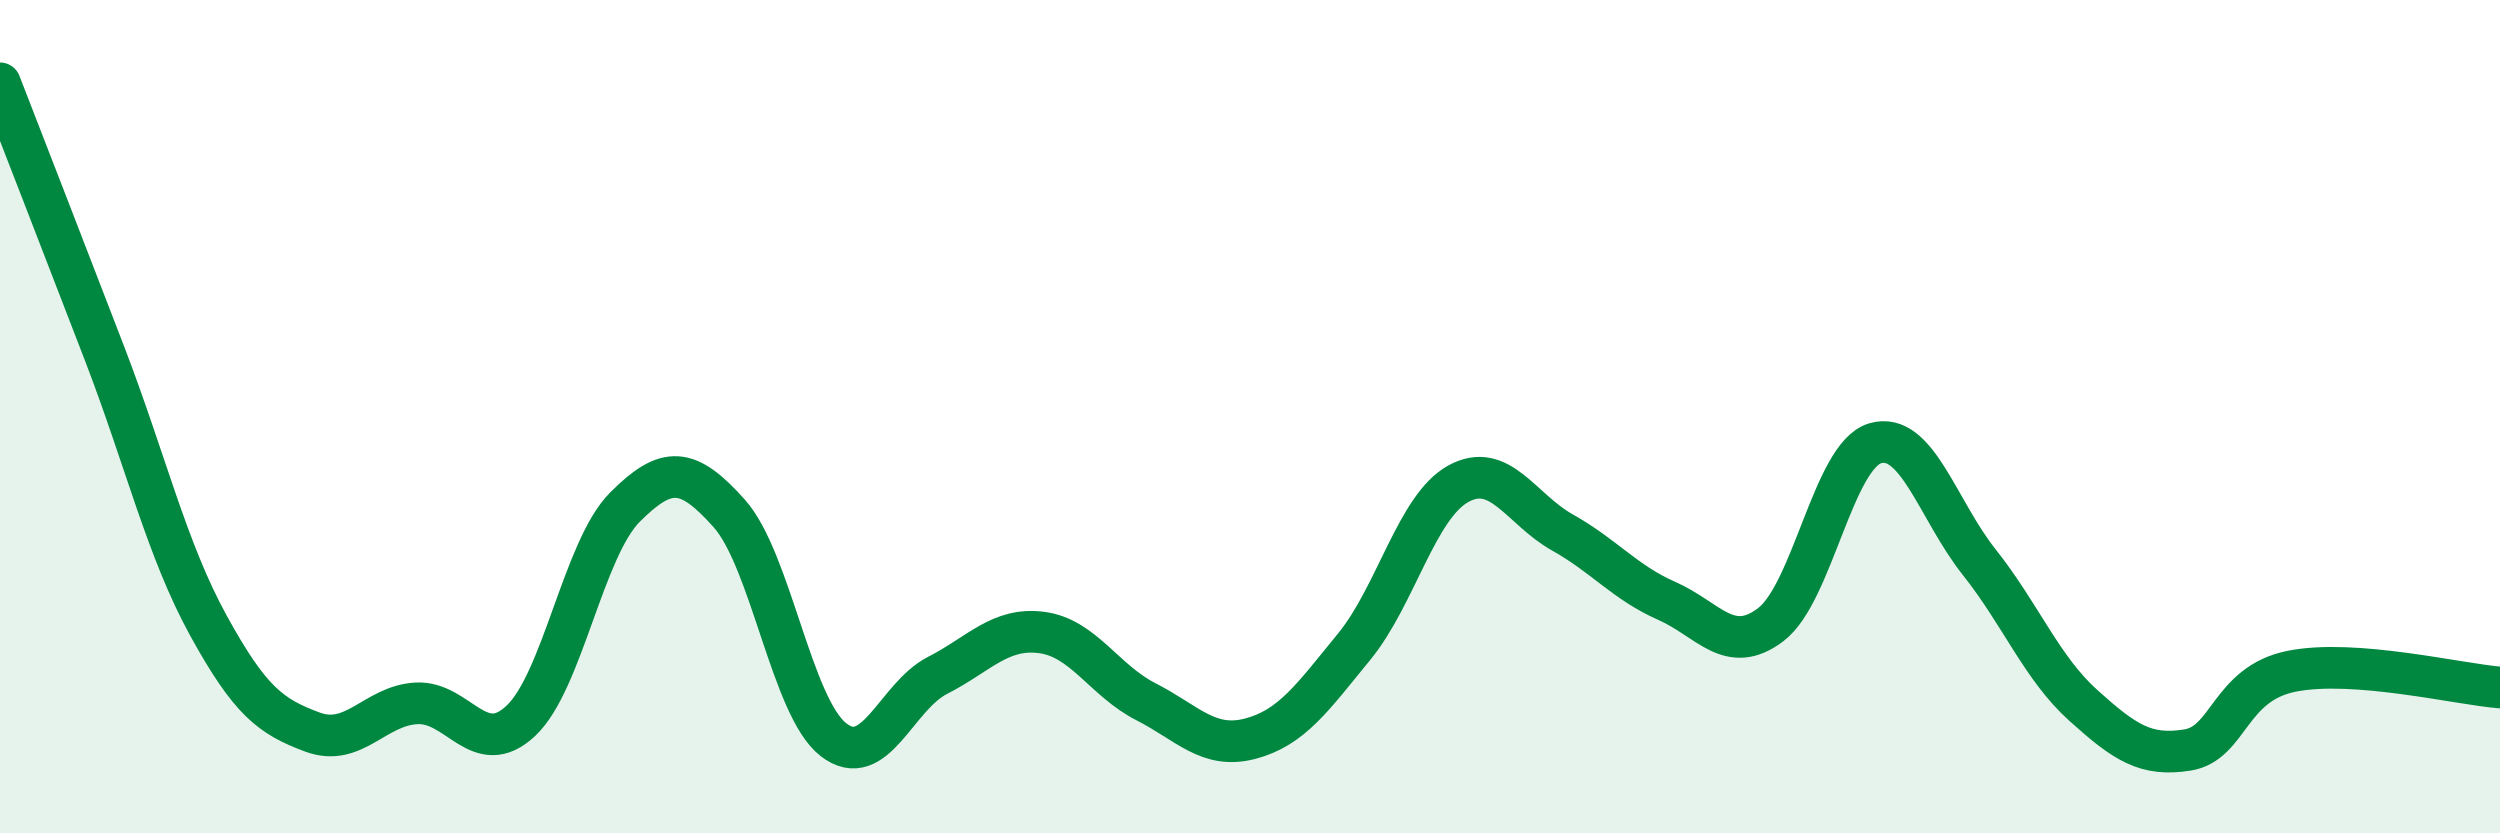
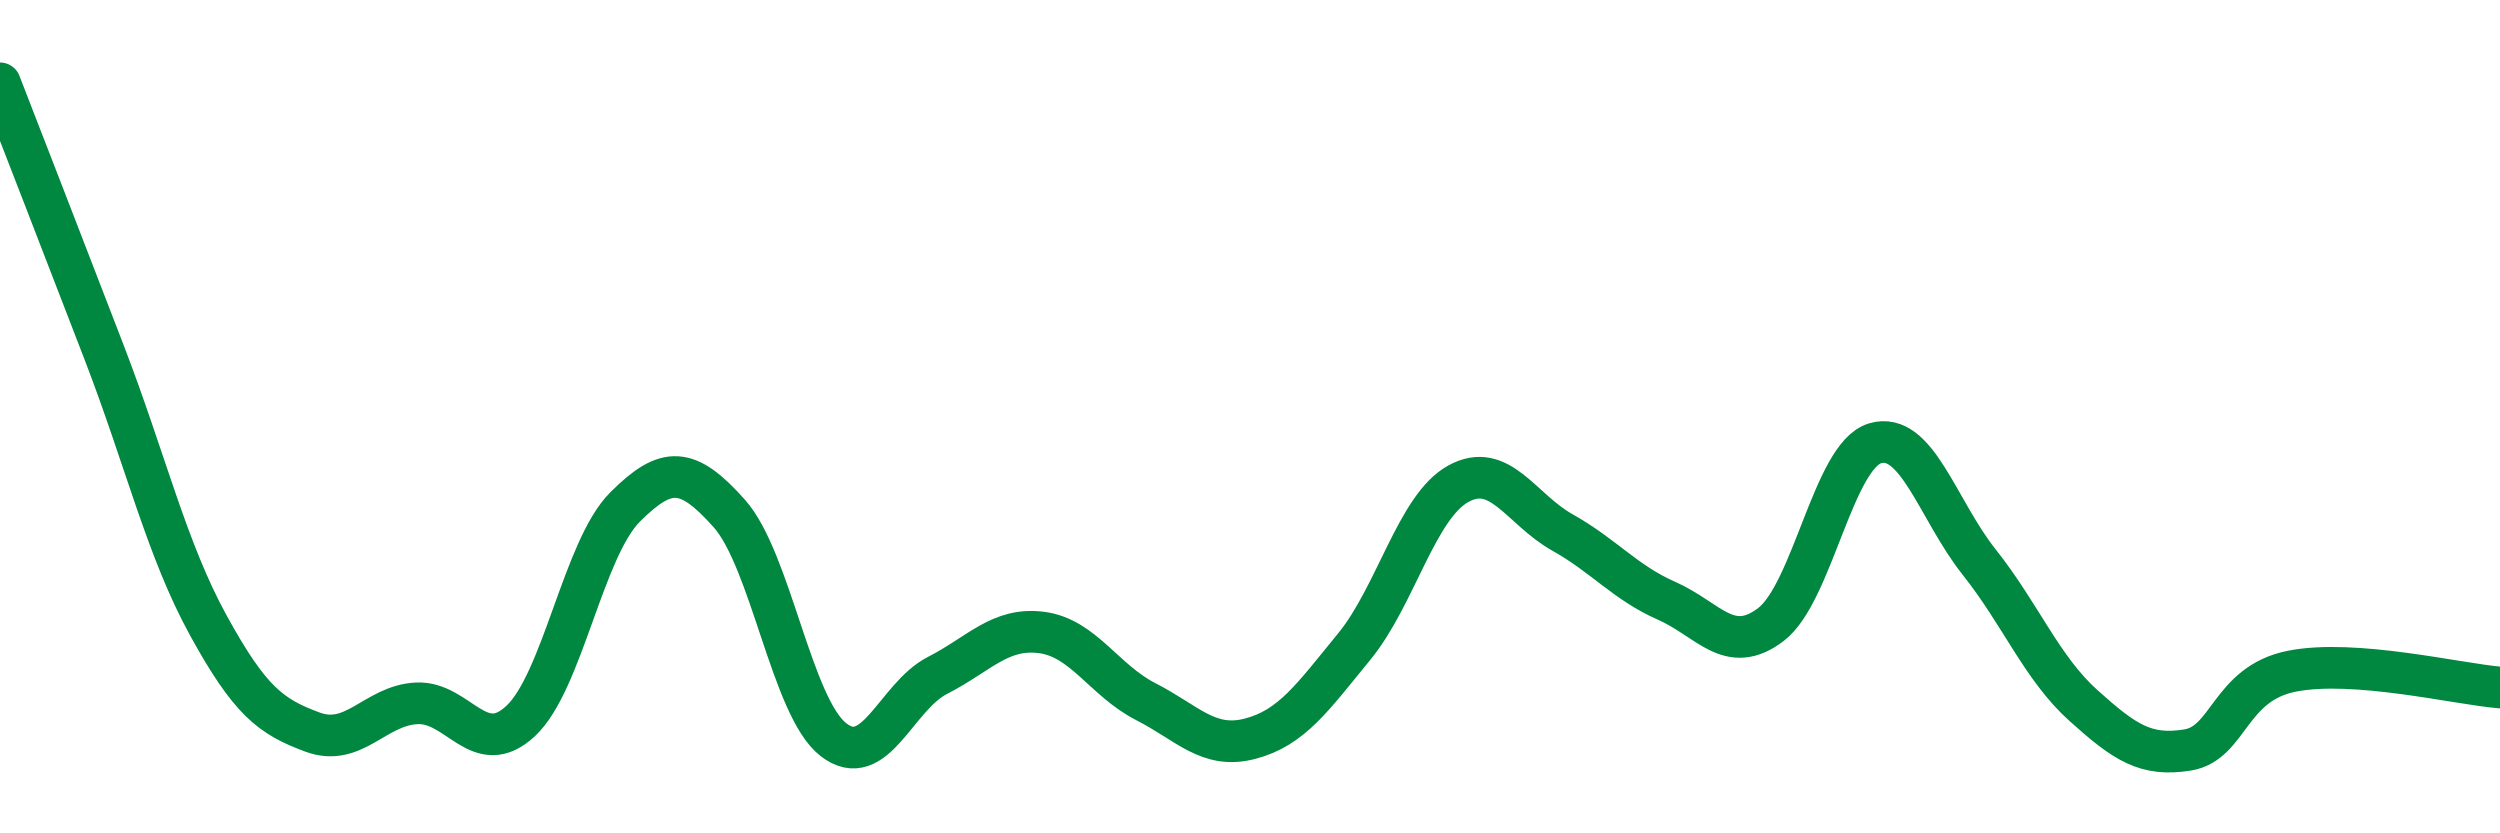
<svg xmlns="http://www.w3.org/2000/svg" width="60" height="20" viewBox="0 0 60 20">
-   <path d="M 0,2 C 0.5,3.29 1.5,5.86 2.5,8.46 C 3.5,11.06 4,13.19 5,15.01 C 6,16.83 6.5,17.2 7.5,17.57 C 8.5,17.94 9,16.93 10,16.88 C 11,16.83 11.5,18.24 12.5,17.3 C 13.5,16.36 14,13.17 15,12.17 C 16,11.17 16.5,11.2 17.5,12.32 C 18.5,13.44 19,16.97 20,17.75 C 21,18.53 21.5,16.72 22.5,16.21 C 23.5,15.7 24,15.05 25,15.18 C 26,15.31 26.5,16.33 27.5,16.84 C 28.5,17.35 29,17.99 30,17.73 C 31,17.47 31.5,16.74 32.5,15.52 C 33.5,14.3 34,12.16 35,11.61 C 36,11.06 36.5,12.22 37.5,12.78 C 38.5,13.34 39,13.98 40,14.42 C 41,14.86 41.5,15.75 42.5,14.99 C 43.5,14.23 44,10.94 45,10.64 C 46,10.34 46.5,12.23 47.5,13.49 C 48.5,14.75 49,16.03 50,16.93 C 51,17.83 51.5,18.16 52.5,18 C 53.5,17.84 53.5,16.41 55,16.11 C 56.5,15.81 59,16.42 60,16.5L60 20L0 20Z" fill="#008740" opacity="0.1" stroke-linecap="round" stroke-linejoin="round" />
  <path d="M 0,2 C 0.5,3.29 1.5,5.86 2.5,8.46 C 3.5,11.06 4,13.19 5,15.01 C 6,16.83 6.5,17.2 7.5,17.57 C 8.5,17.94 9,16.93 10,16.88 C 11,16.83 11.5,18.24 12.5,17.3 C 13.5,16.36 14,13.17 15,12.17 C 16,11.17 16.5,11.2 17.5,12.32 C 18.5,13.44 19,16.97 20,17.75 C 21,18.53 21.5,16.72 22.5,16.21 C 23.5,15.7 24,15.05 25,15.18 C 26,15.31 26.5,16.33 27.5,16.84 C 28.5,17.35 29,17.99 30,17.73 C 31,17.47 31.5,16.74 32.5,15.52 C 33.5,14.3 34,12.16 35,11.61 C 36,11.06 36.5,12.22 37.5,12.78 C 38.5,13.34 39,13.98 40,14.42 C 41,14.86 41.5,15.75 42.5,14.99 C 43.5,14.23 44,10.94 45,10.64 C 46,10.34 46.5,12.23 47.5,13.49 C 48.5,14.75 49,16.03 50,16.93 C 51,17.83 51.5,18.16 52.5,18 C 53.5,17.84 53.5,16.41 55,16.11 C 56.5,15.81 59,16.42 60,16.5" stroke="#008740" stroke-width="1" fill="none" stroke-linecap="round" stroke-linejoin="round" />
</svg>